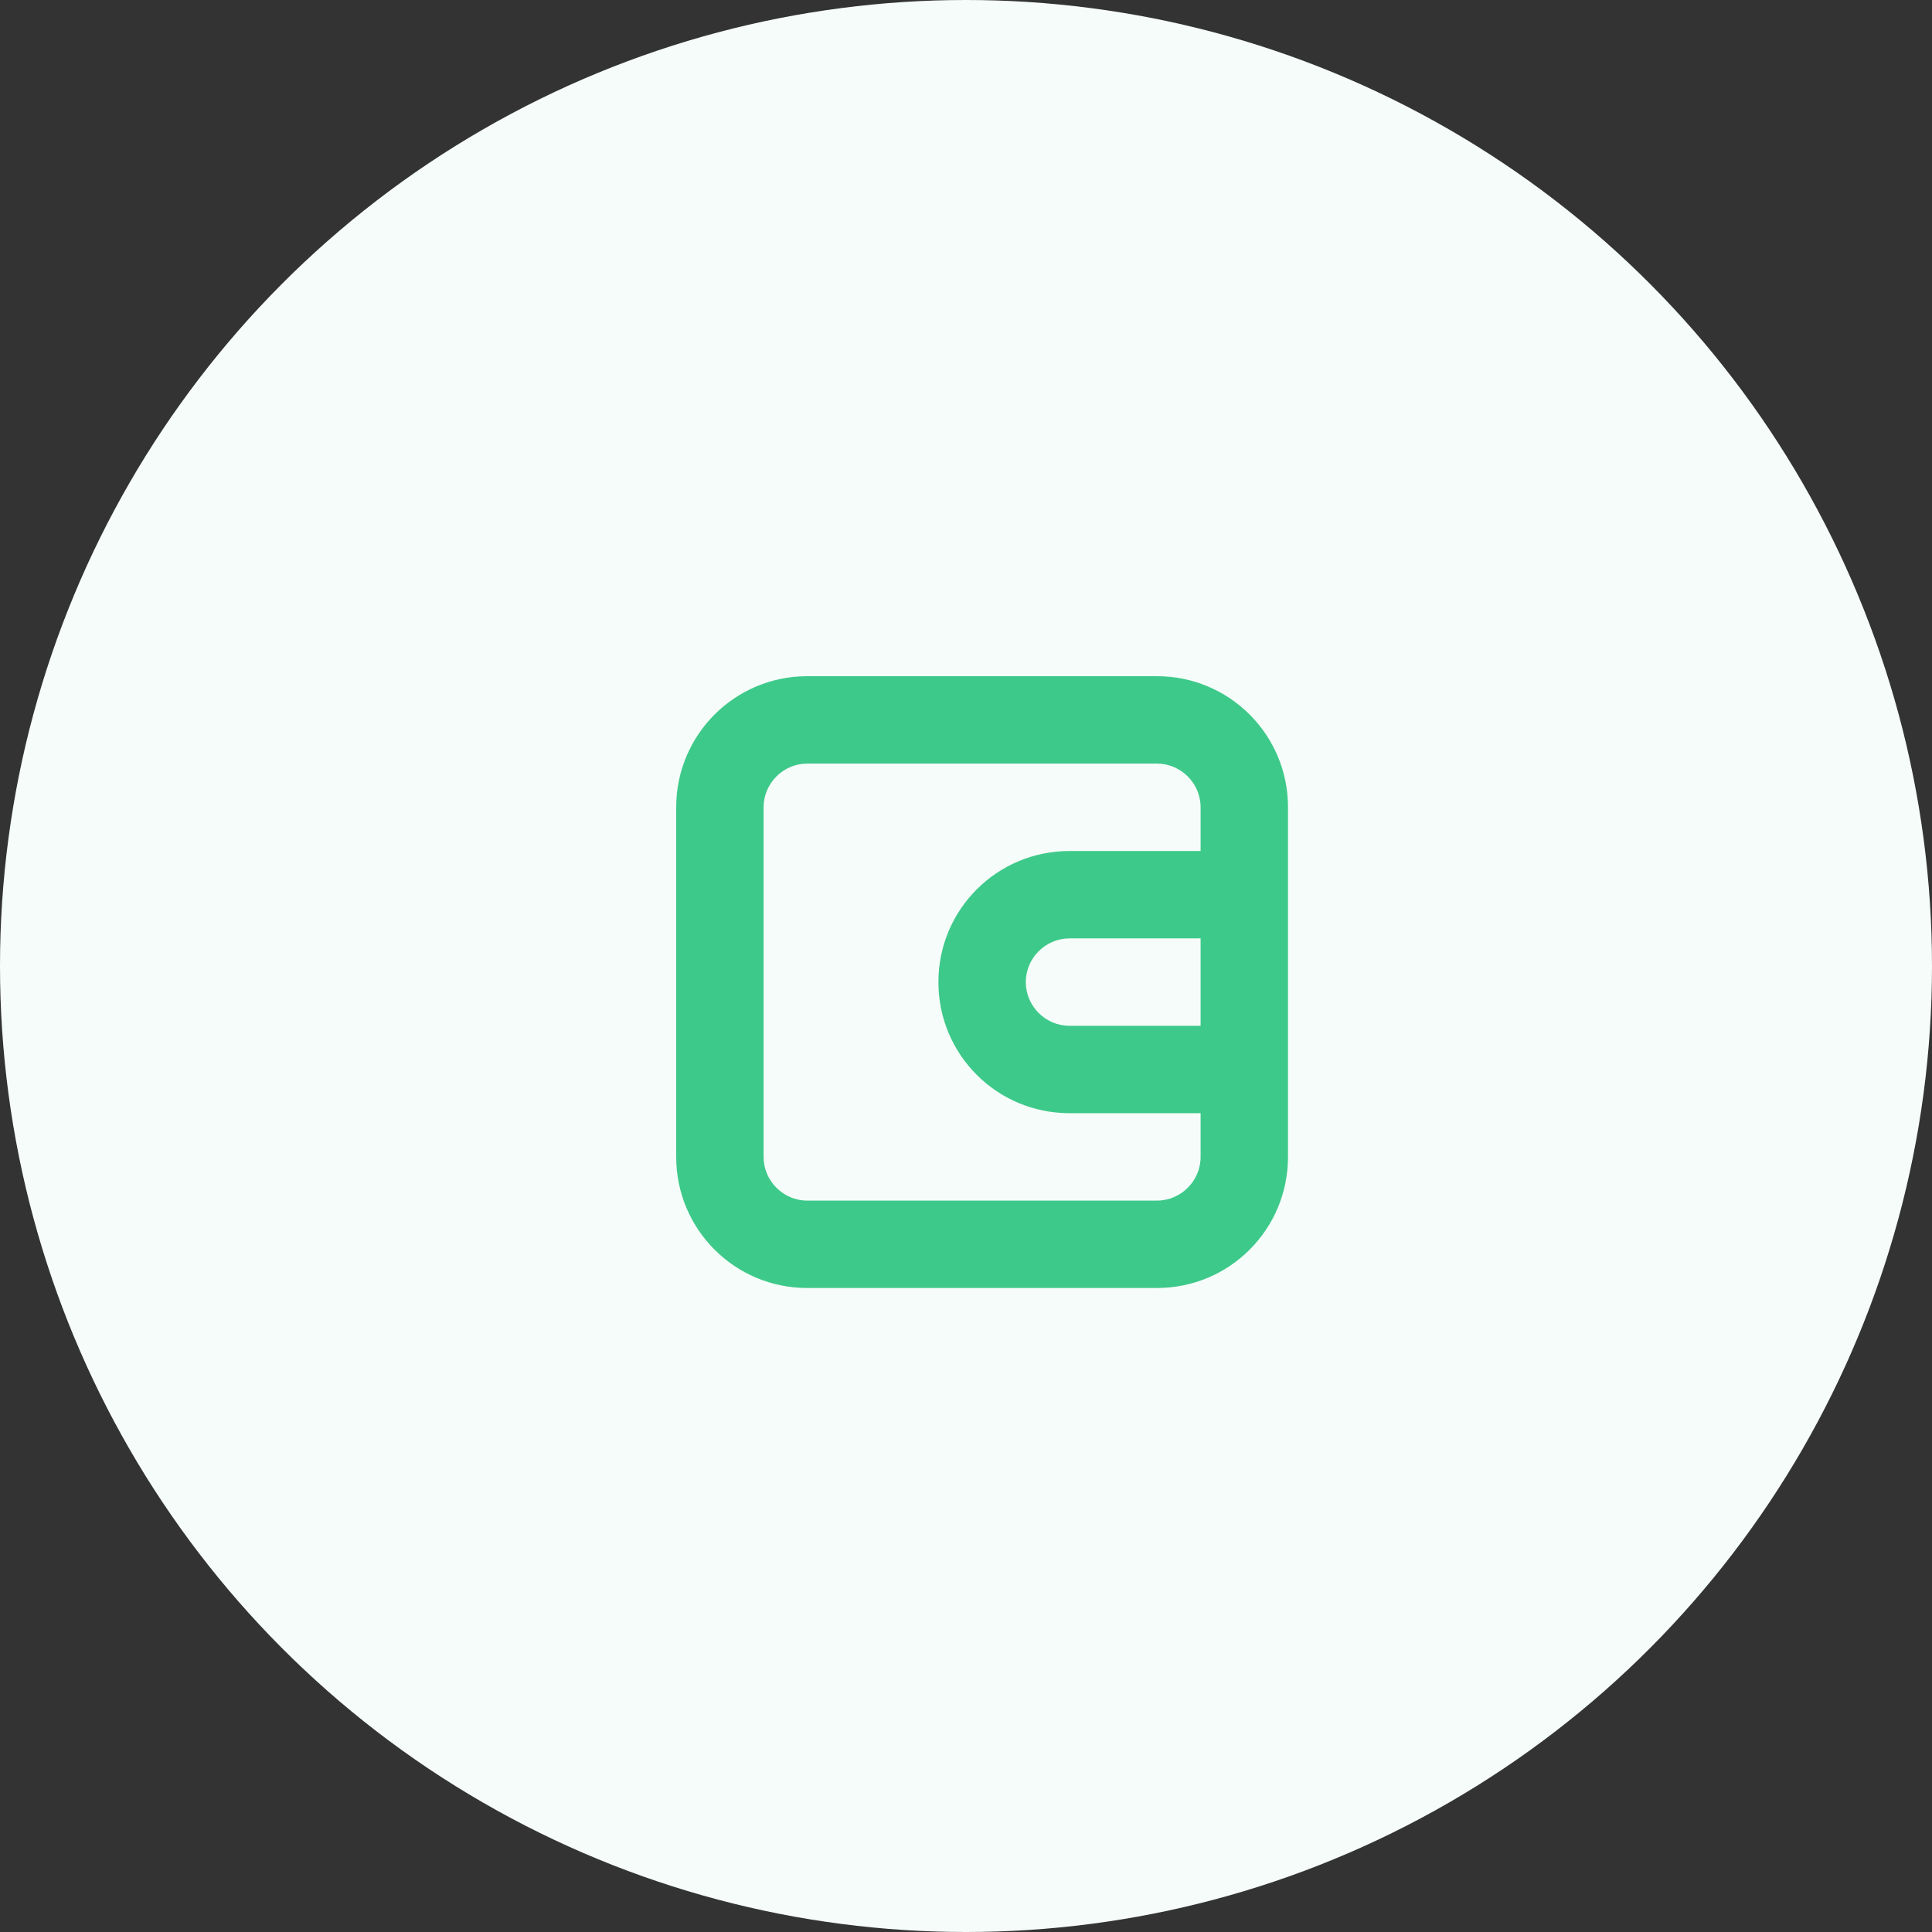
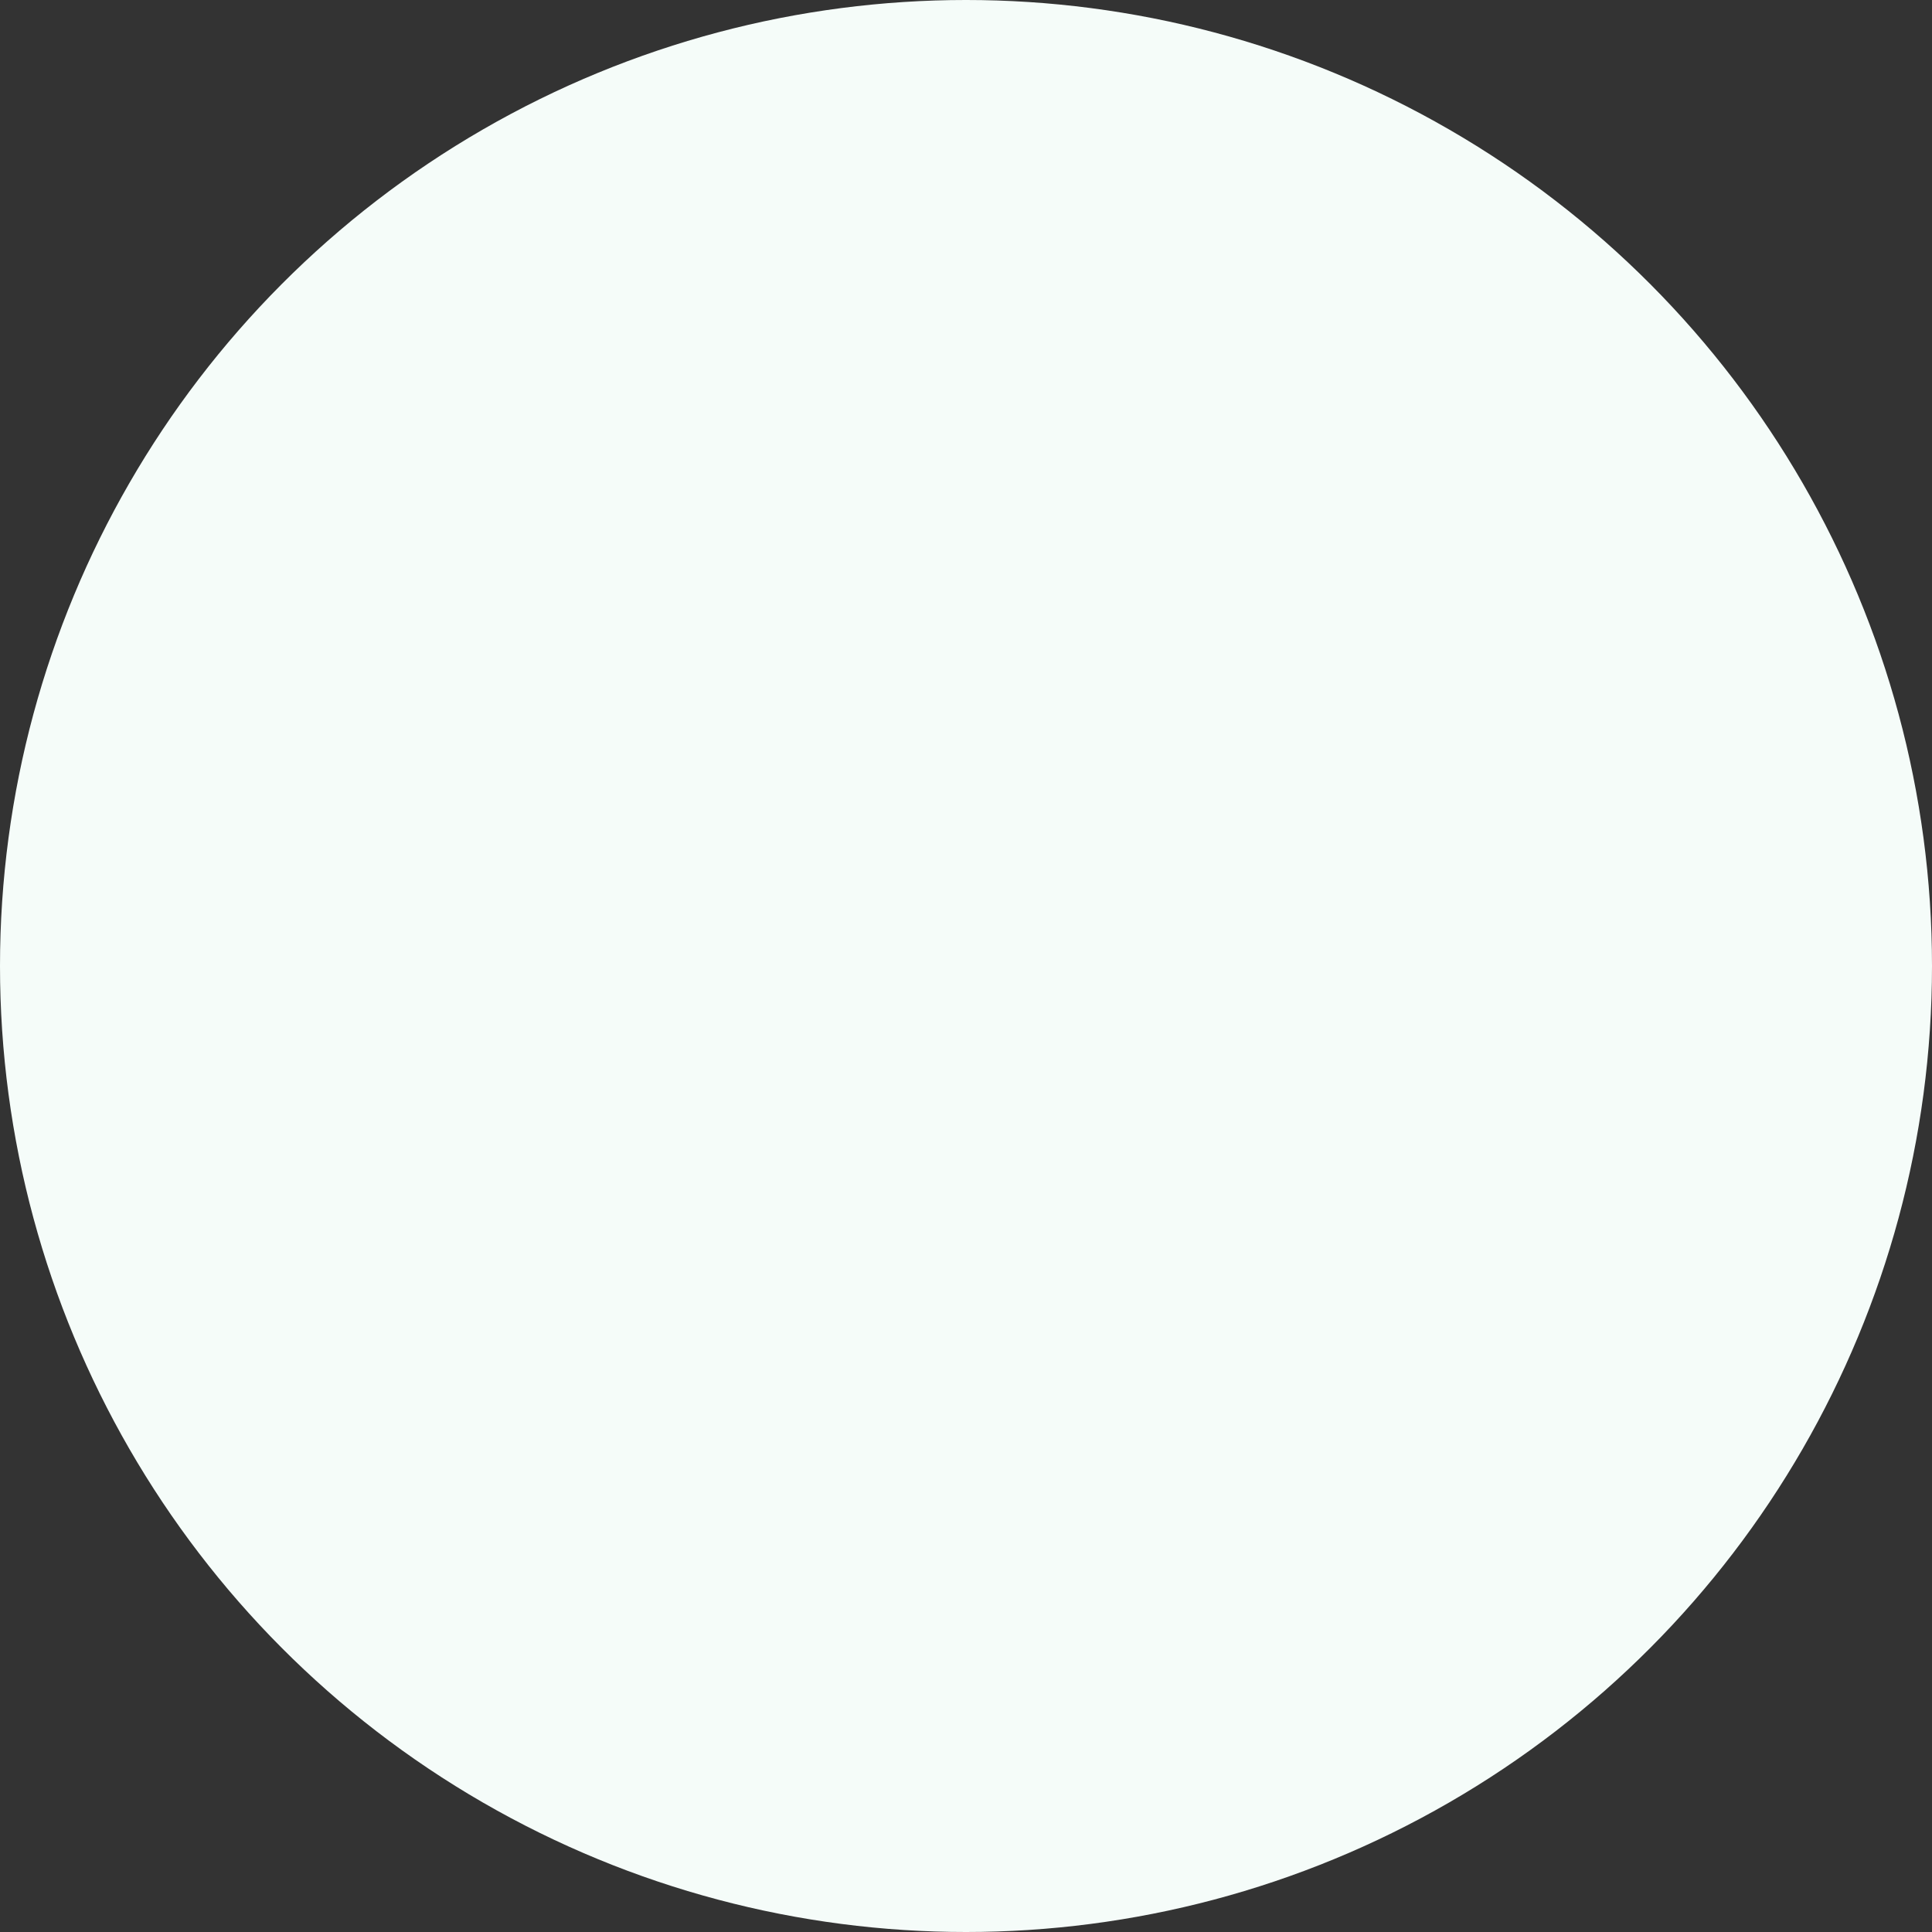
<svg xmlns="http://www.w3.org/2000/svg" width="60" height="60" viewBox="0 0 60 60" fill="none">
  <rect x="0" y="0" width="60" height="60" fill="#333333" stroke="none" />
  <circle cx="30" cy="30" r="30" fill="#F5FCF9" />
-   <path fill-rule="evenodd" clip-rule="evenodd" d="M40 35.929C40 38.181 38.181 40 35.929 40H25.071C22.819 40 21 38.181 21 35.929V25.071C21 22.819 22.819 21 25.071 21H35.929C38.181 21 40 22.819 40 25.071V35.929ZM37.286 34.571V35.929C37.286 36.675 36.675 37.286 35.929 37.286H25.071C24.325 37.286 23.714 36.675 23.714 35.929V25.071C23.714 24.325 24.325 23.714 25.071 23.714H35.929C36.675 23.714 37.286 24.325 37.286 25.071V26.429H33.214C30.961 26.429 29.143 28.247 29.143 30.5C29.143 32.753 30.961 34.571 33.214 34.571H37.286ZM37.286 31.857V29.143H33.214C32.468 29.143 31.857 29.754 31.857 30.5C31.857 31.246 32.468 31.857 33.214 31.857H37.286Z" fill="#3DC98A" />
</svg>